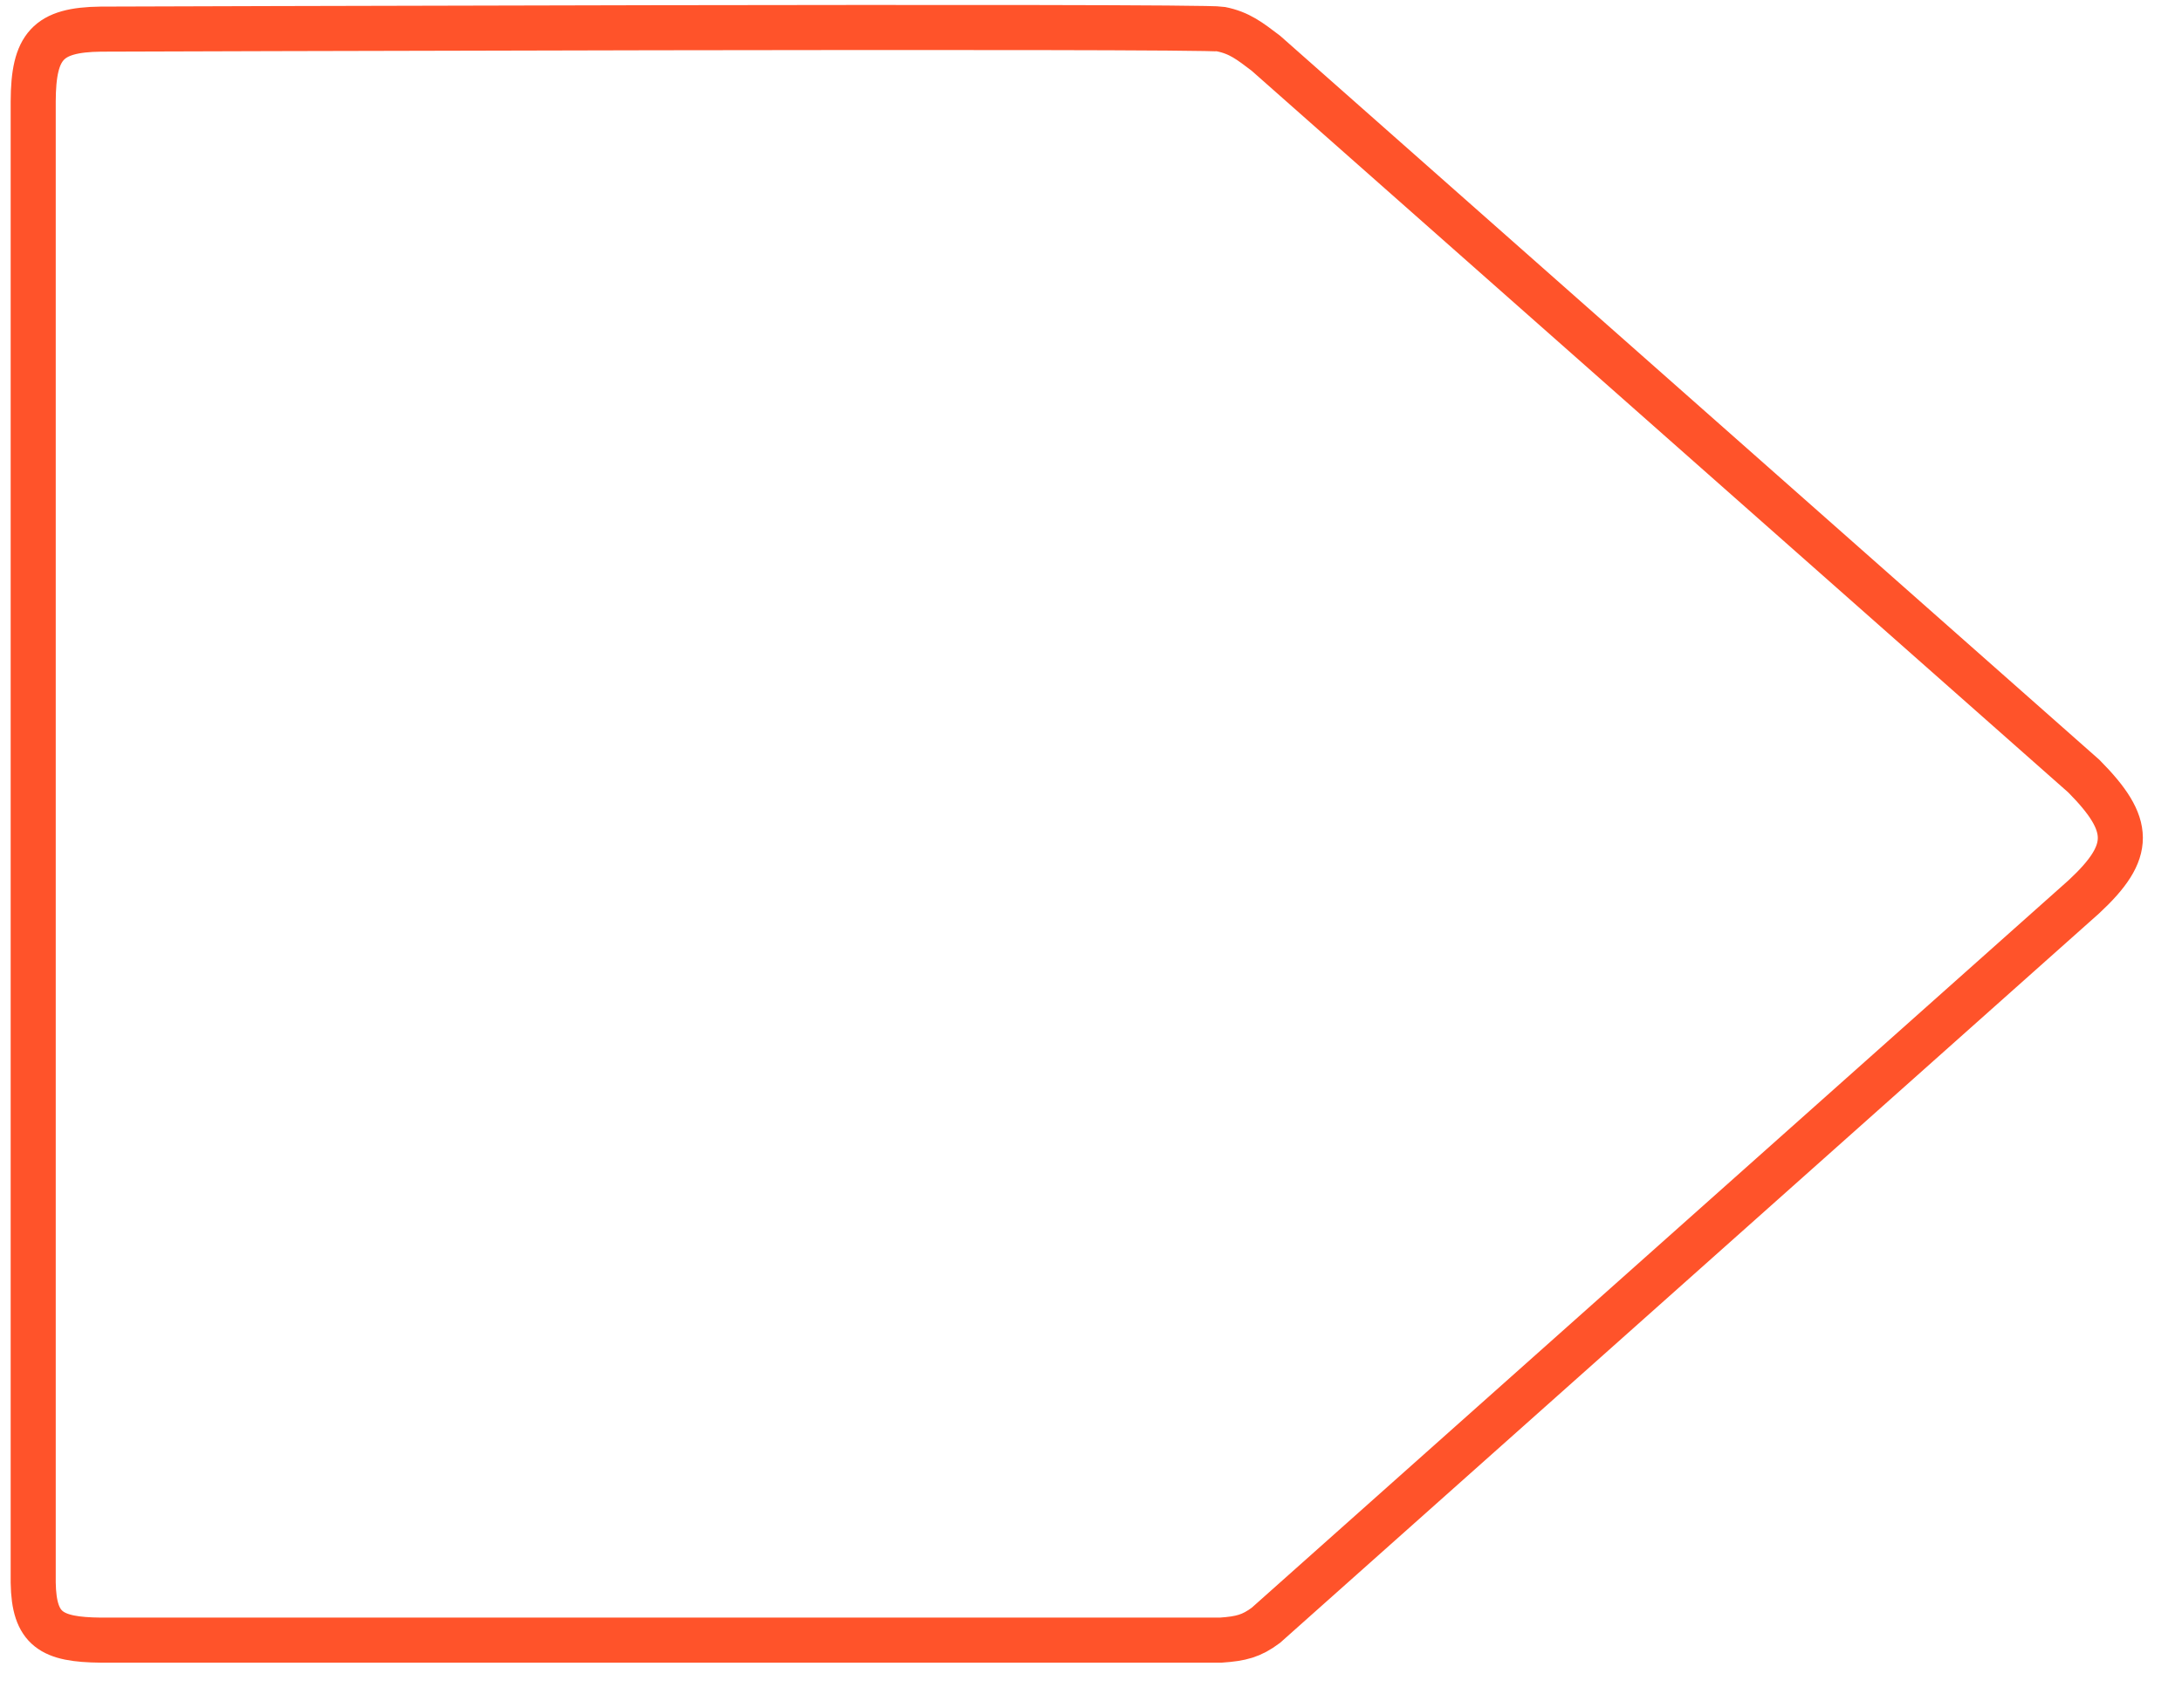
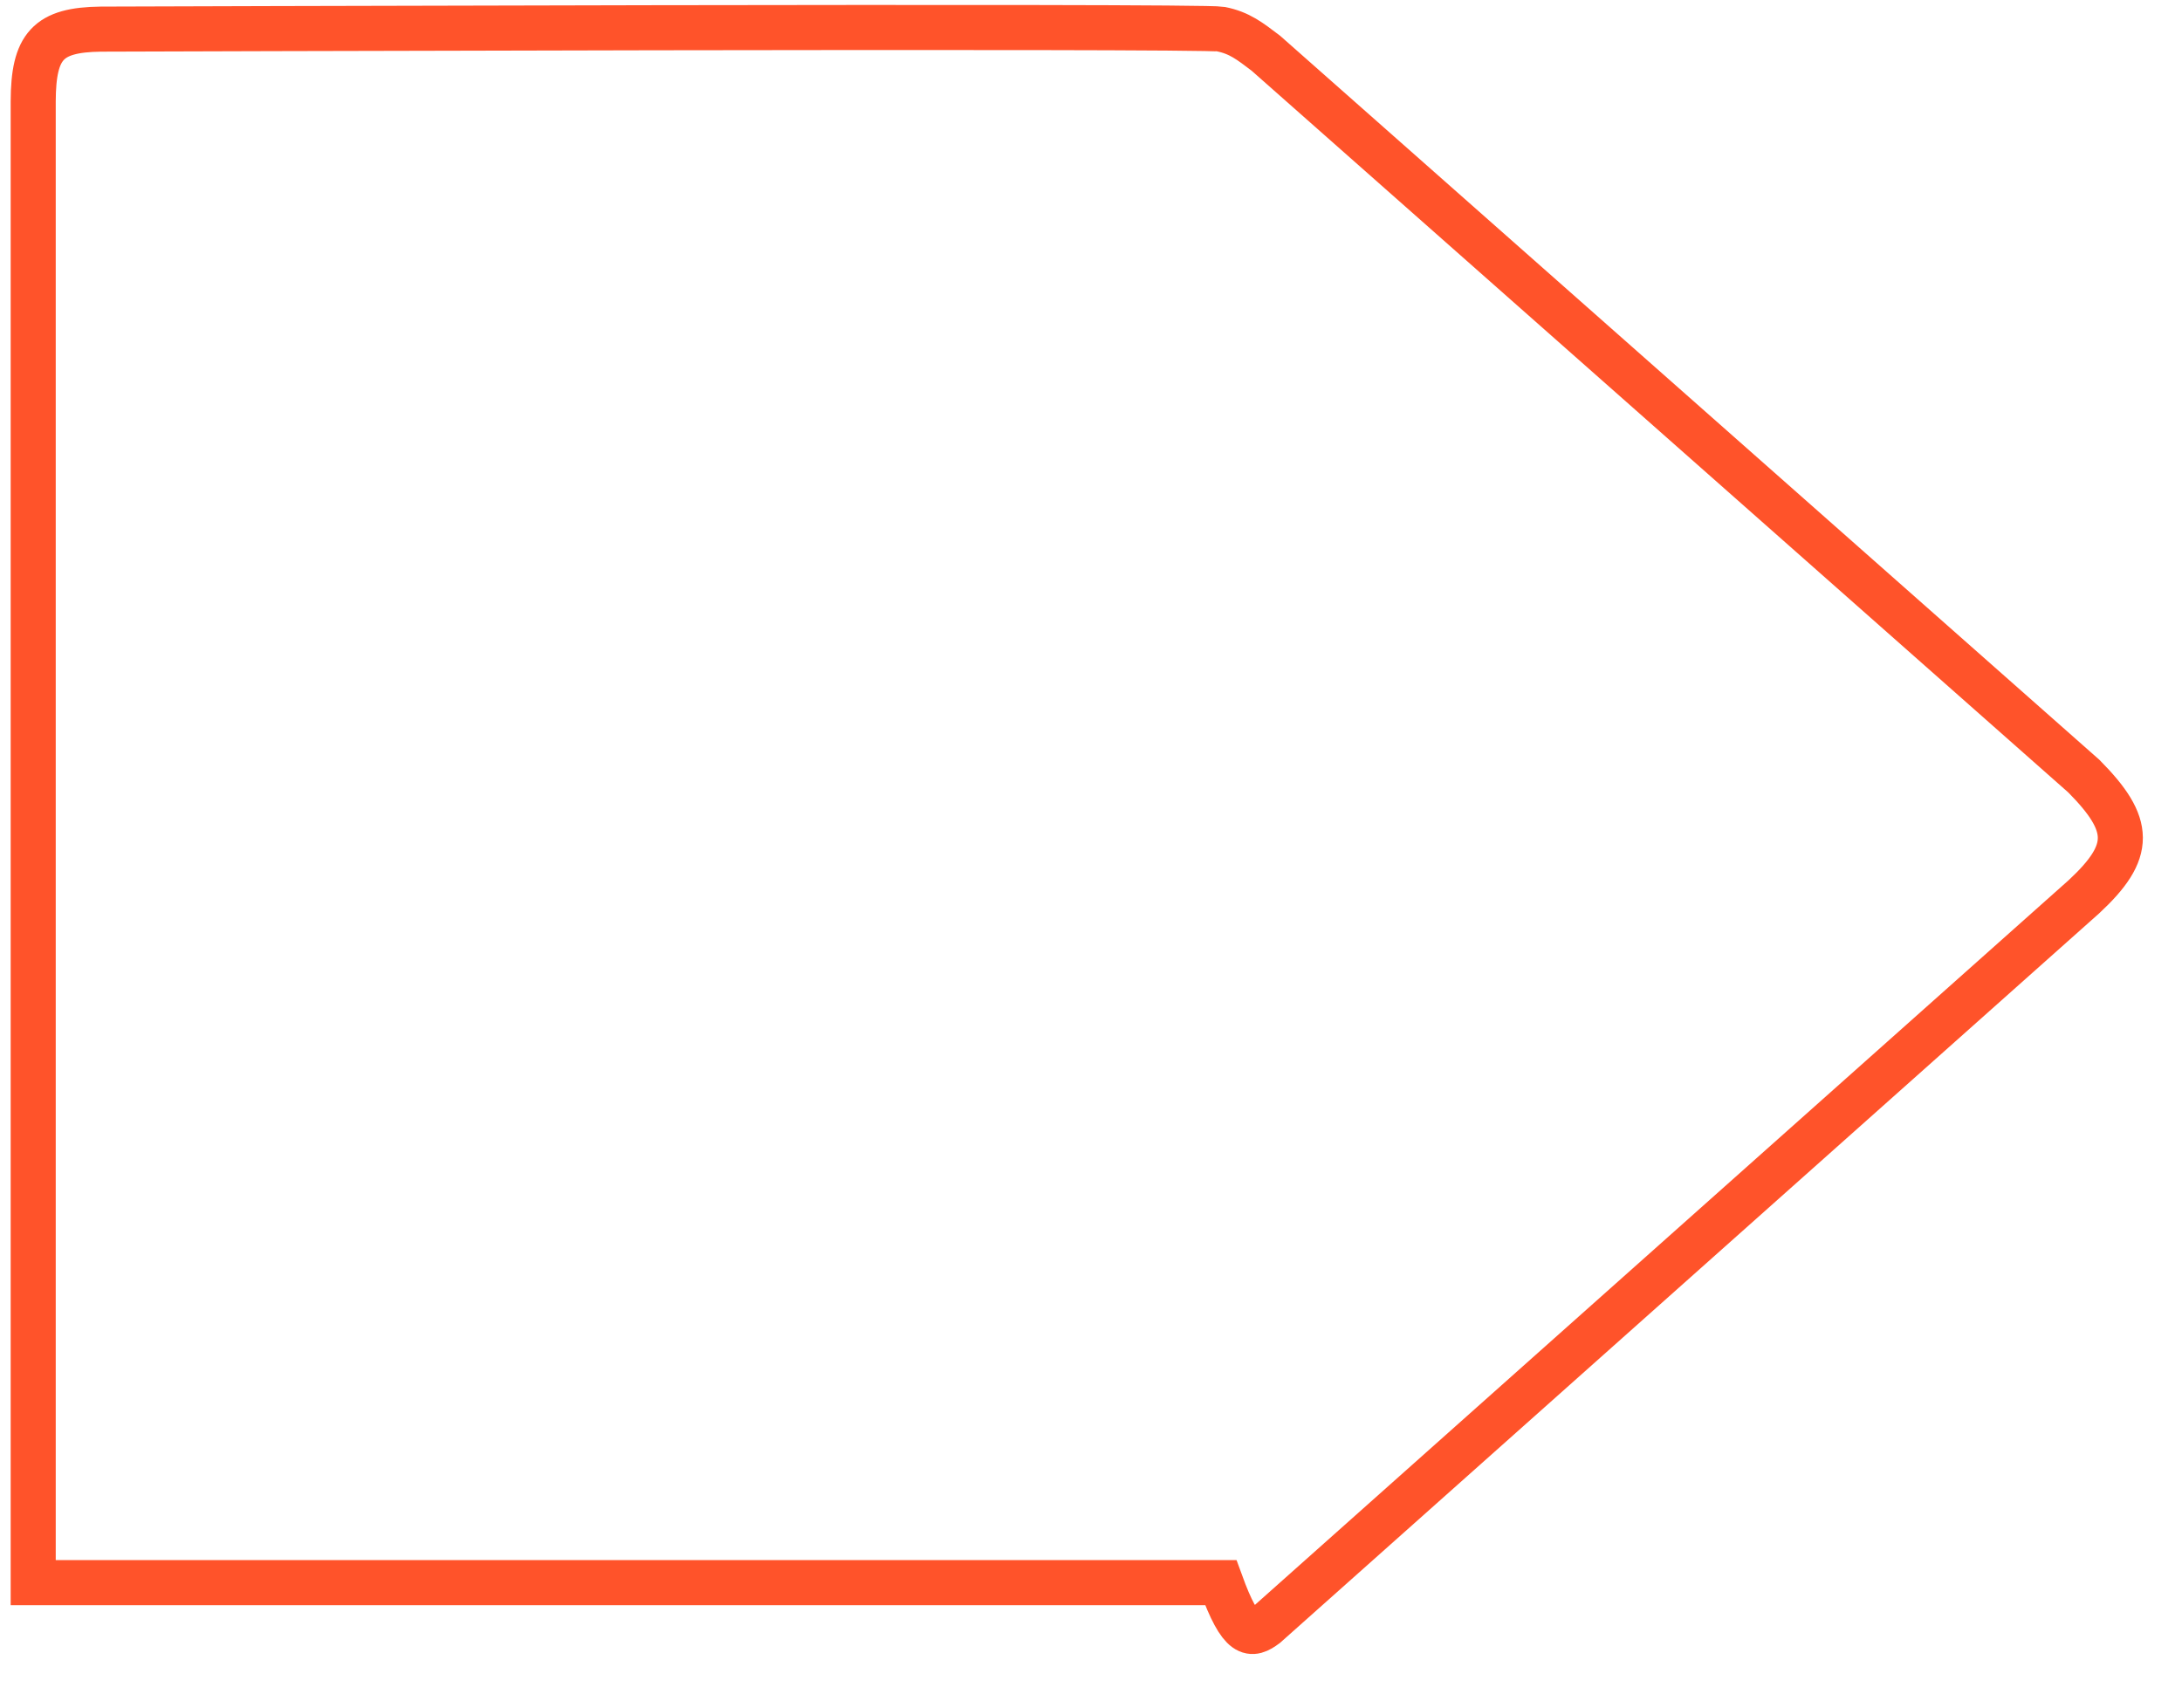
<svg xmlns="http://www.w3.org/2000/svg" width="23" height="18" viewBox="0 0 23 18" fill="none">
-   <path d="M1.062 0.307C0.505 0.314 0.352 0.484 0.35 1.069V16.683C0.358 17.178 0.543 17.284 1.062 17.289H12.868C13.083 17.274 13.191 17.246 13.343 17.133L21.966 9.453C22.482 8.974 22.474 8.695 21.966 8.182L13.343 0.561C13.175 0.434 13.066 0.346 12.868 0.307C12.671 0.268 1.062 0.307 1.062 0.307Z" stroke="#FF532A" stroke-width="0.475" />
+   <path d="M1.062 0.307C0.505 0.314 0.352 0.484 0.35 1.069V16.683H12.868C13.083 17.274 13.191 17.246 13.343 17.133L21.966 9.453C22.482 8.974 22.474 8.695 21.966 8.182L13.343 0.561C13.175 0.434 13.066 0.346 12.868 0.307C12.671 0.268 1.062 0.307 1.062 0.307Z" stroke="#FF532A" stroke-width="0.475" />
</svg>